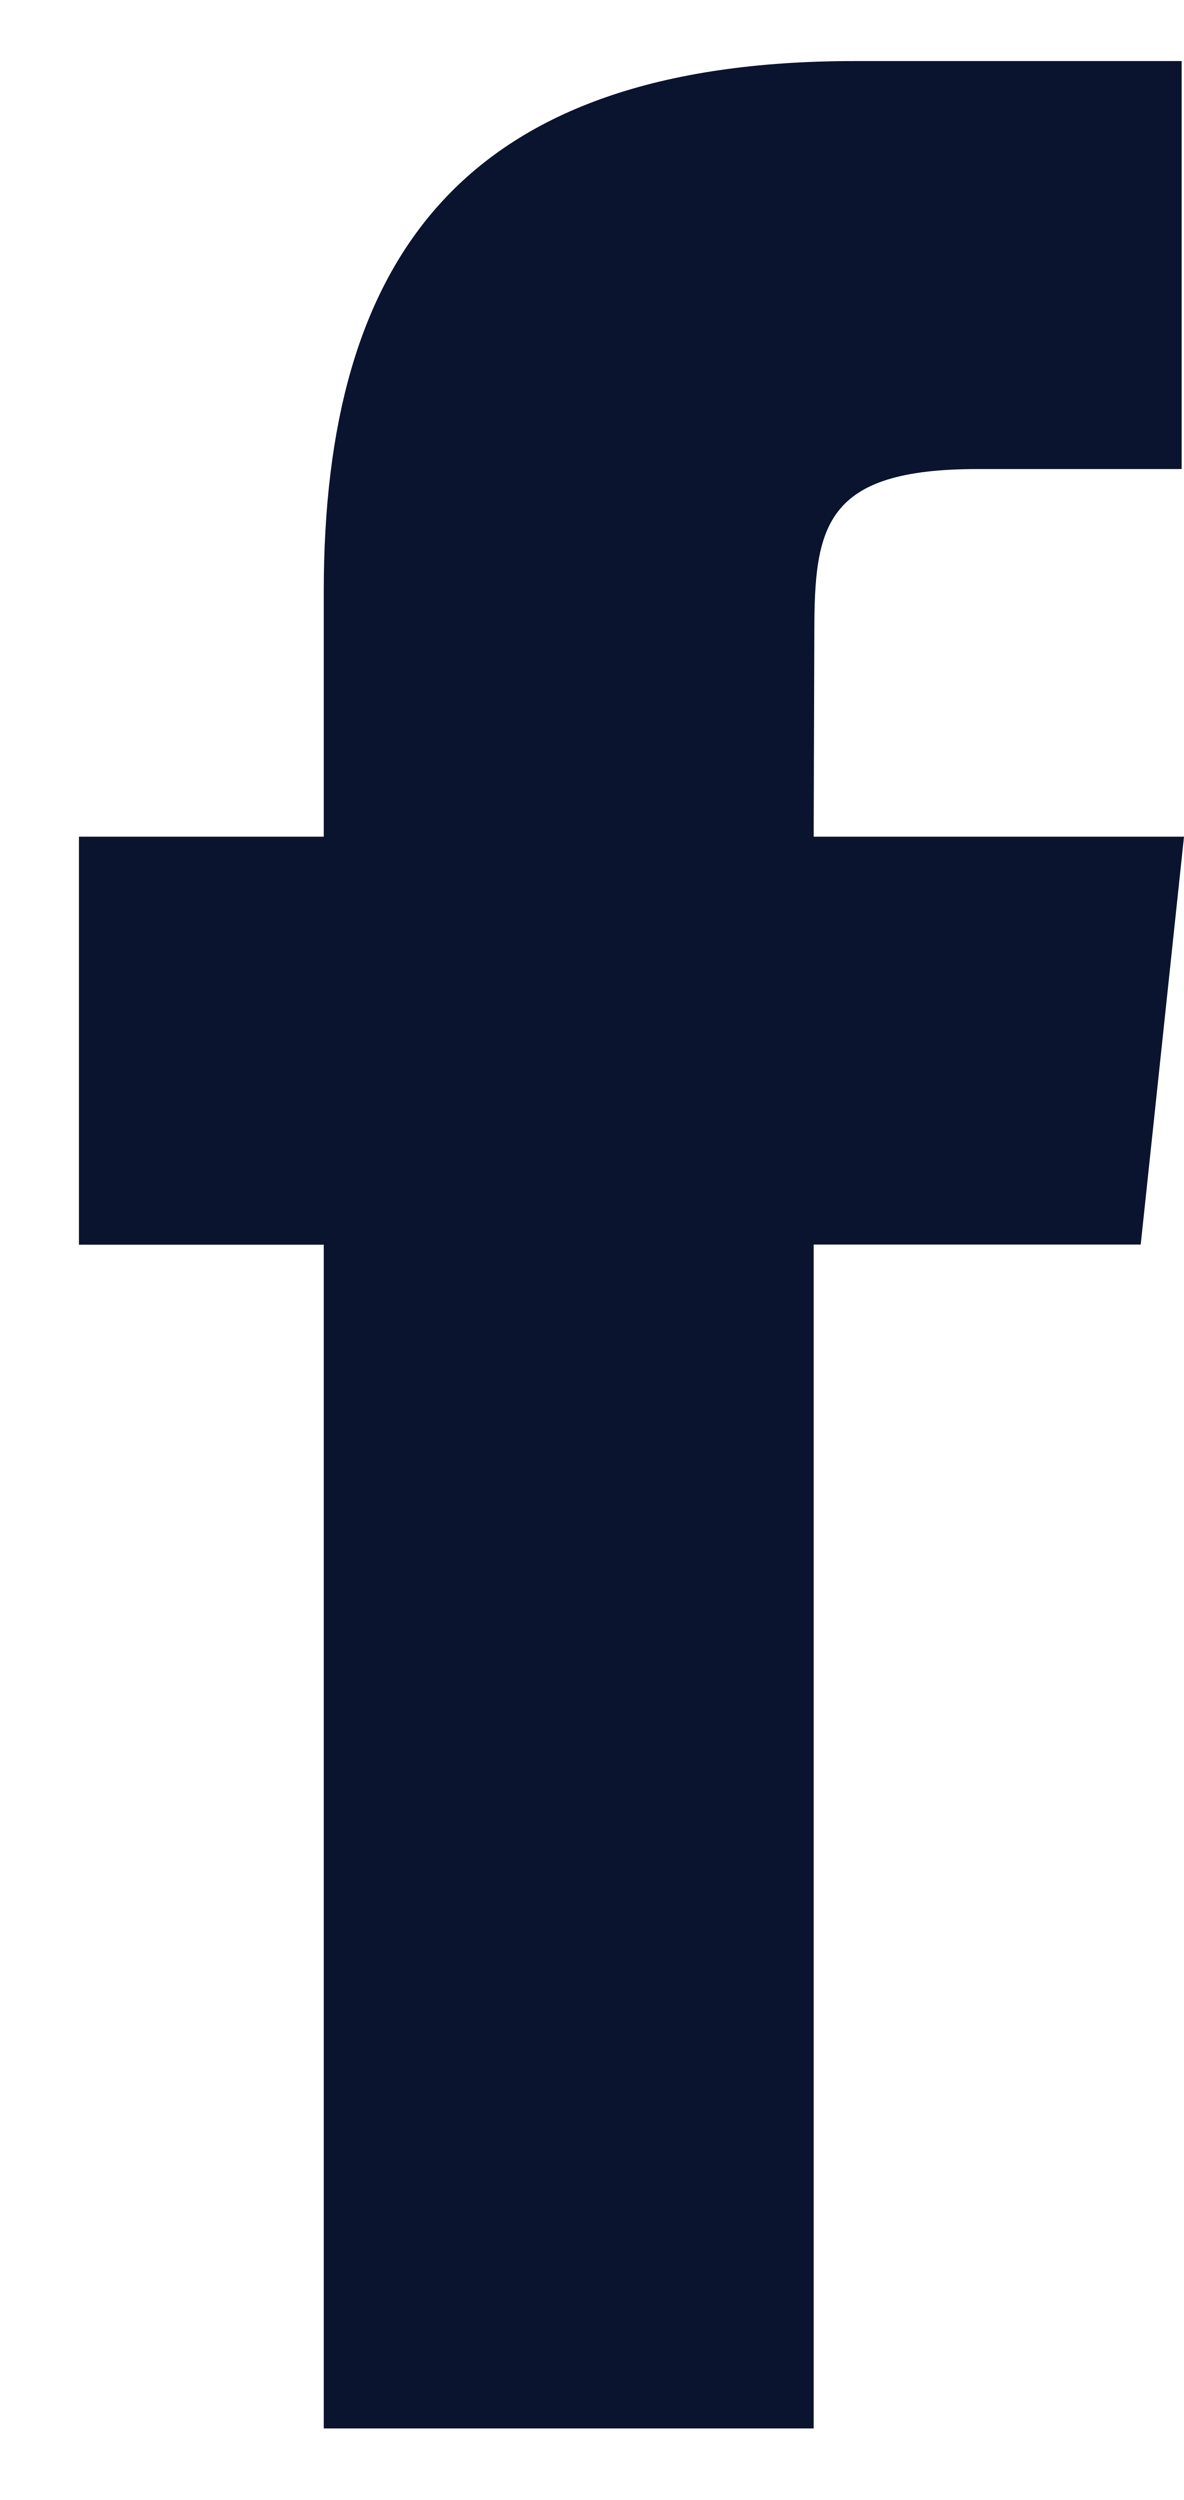
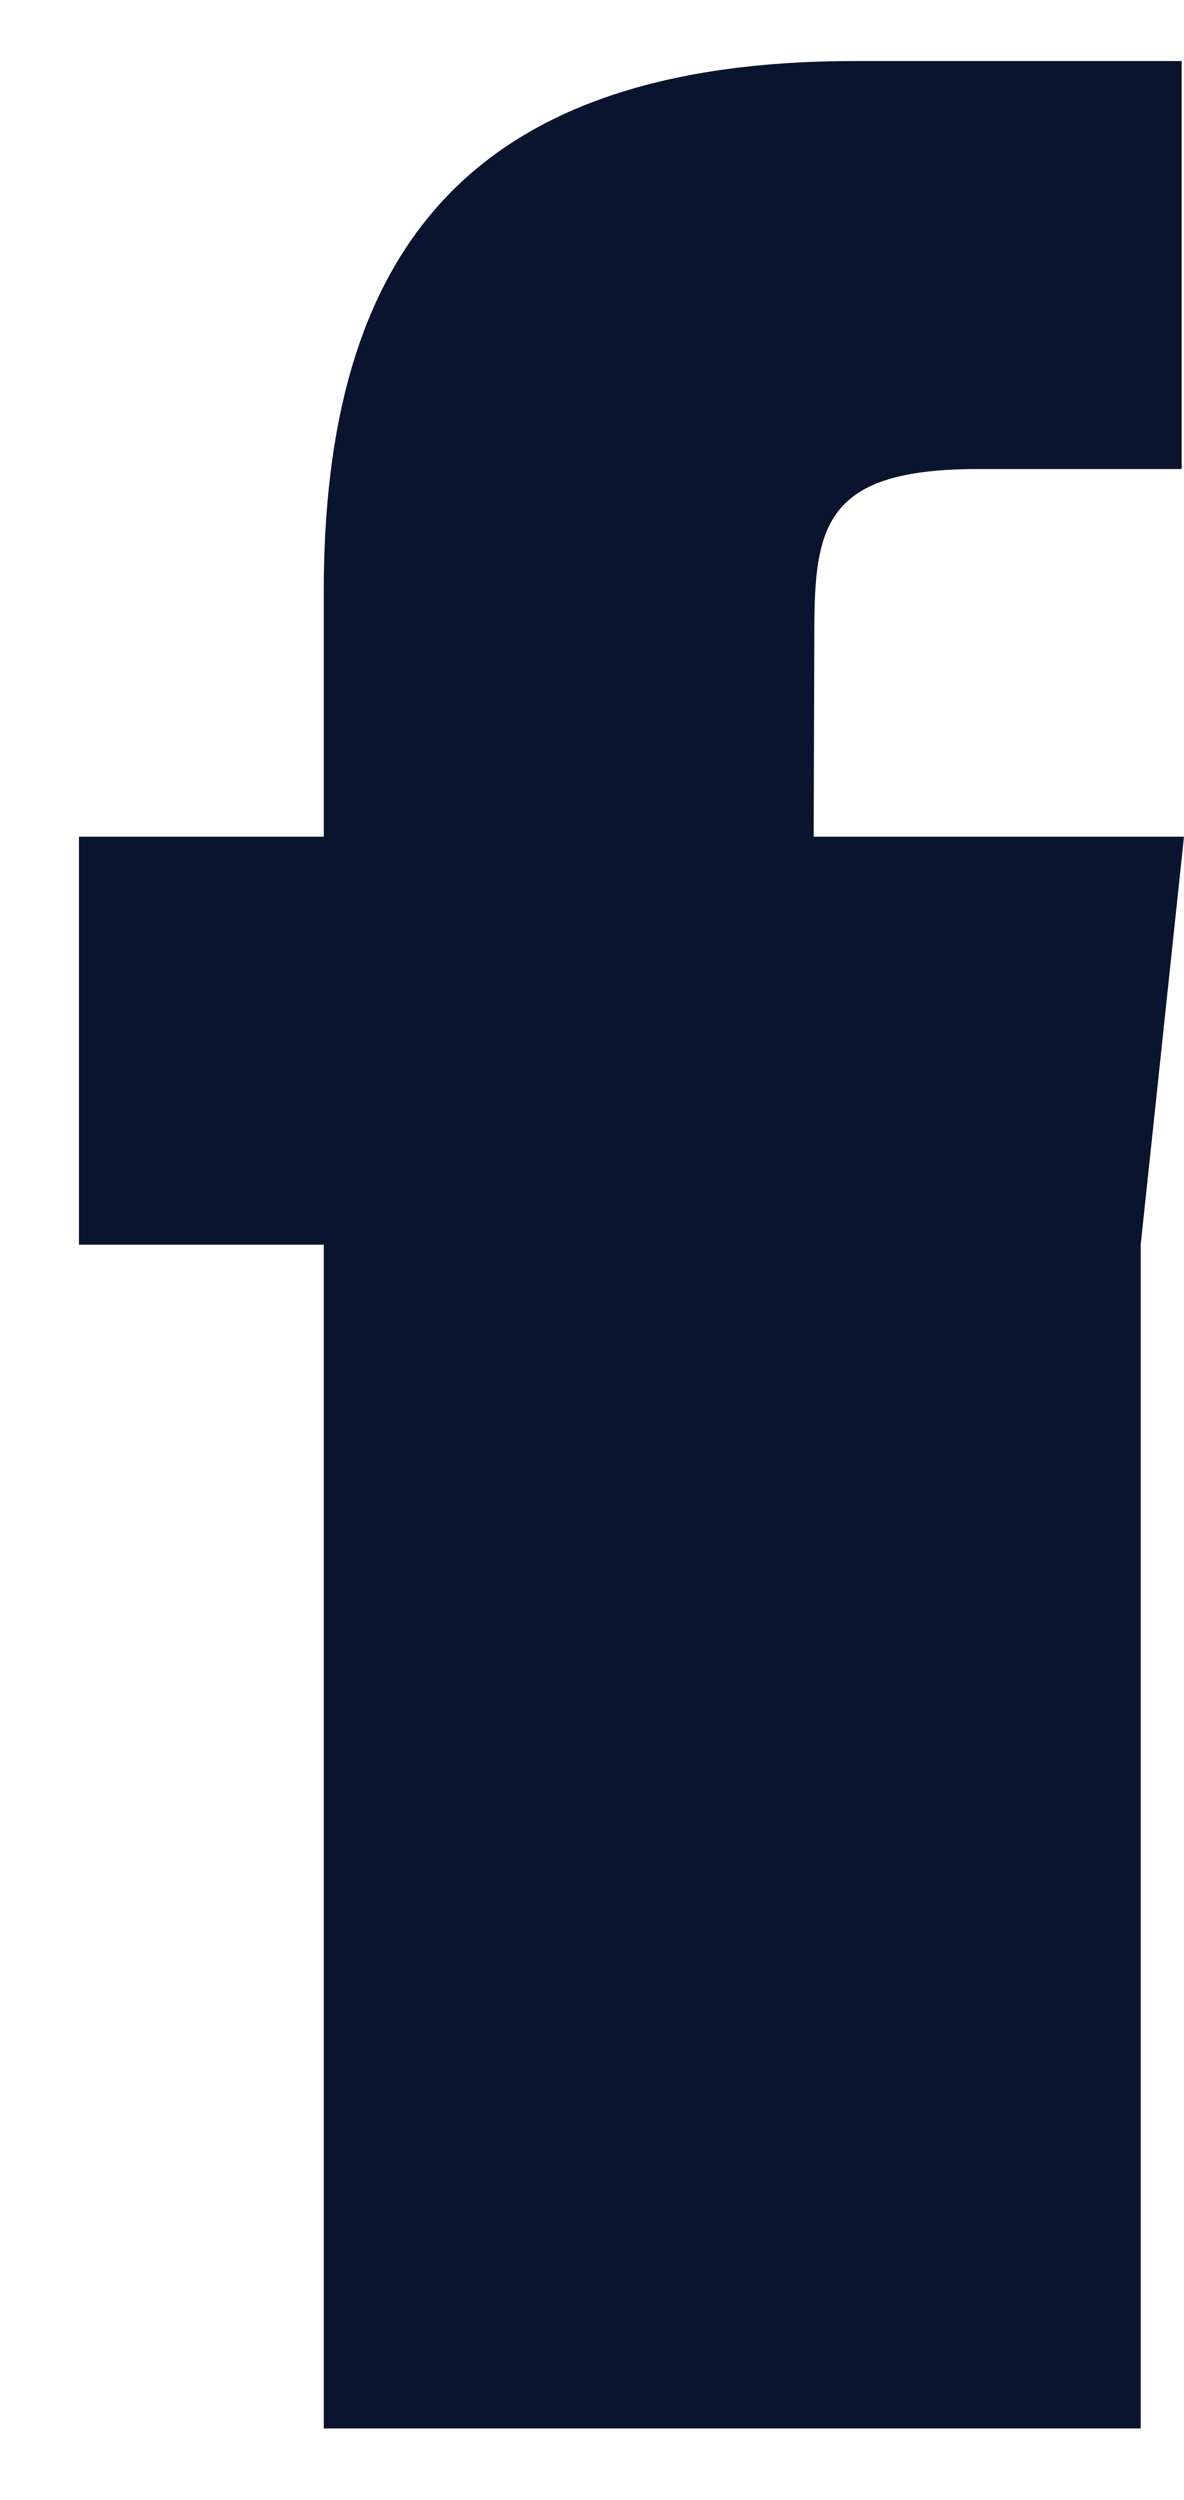
<svg xmlns="http://www.w3.org/2000/svg" width="9" height="19" viewBox="0 0 9 19" fill="none">
-   <path fill-rule="evenodd" clip-rule="evenodd" d="M2.461 18.457V9.46H0.6V6.359H2.461V4.497C2.461 1.968 3.511 0.464 6.497 0.464H8.982V3.565H7.429C6.267 3.565 6.19 3.998 6.19 4.807L6.185 6.359H9L8.671 9.459H6.185V18.457H2.461Z" fill="#0A142F" />
+   <path fill-rule="evenodd" clip-rule="evenodd" d="M2.461 18.457V9.46H0.6V6.359H2.461V4.497C2.461 1.968 3.511 0.464 6.497 0.464H8.982V3.565H7.429C6.267 3.565 6.19 3.998 6.19 4.807L6.185 6.359H9L8.671 9.459V18.457H2.461Z" fill="#0A142F" />
</svg>